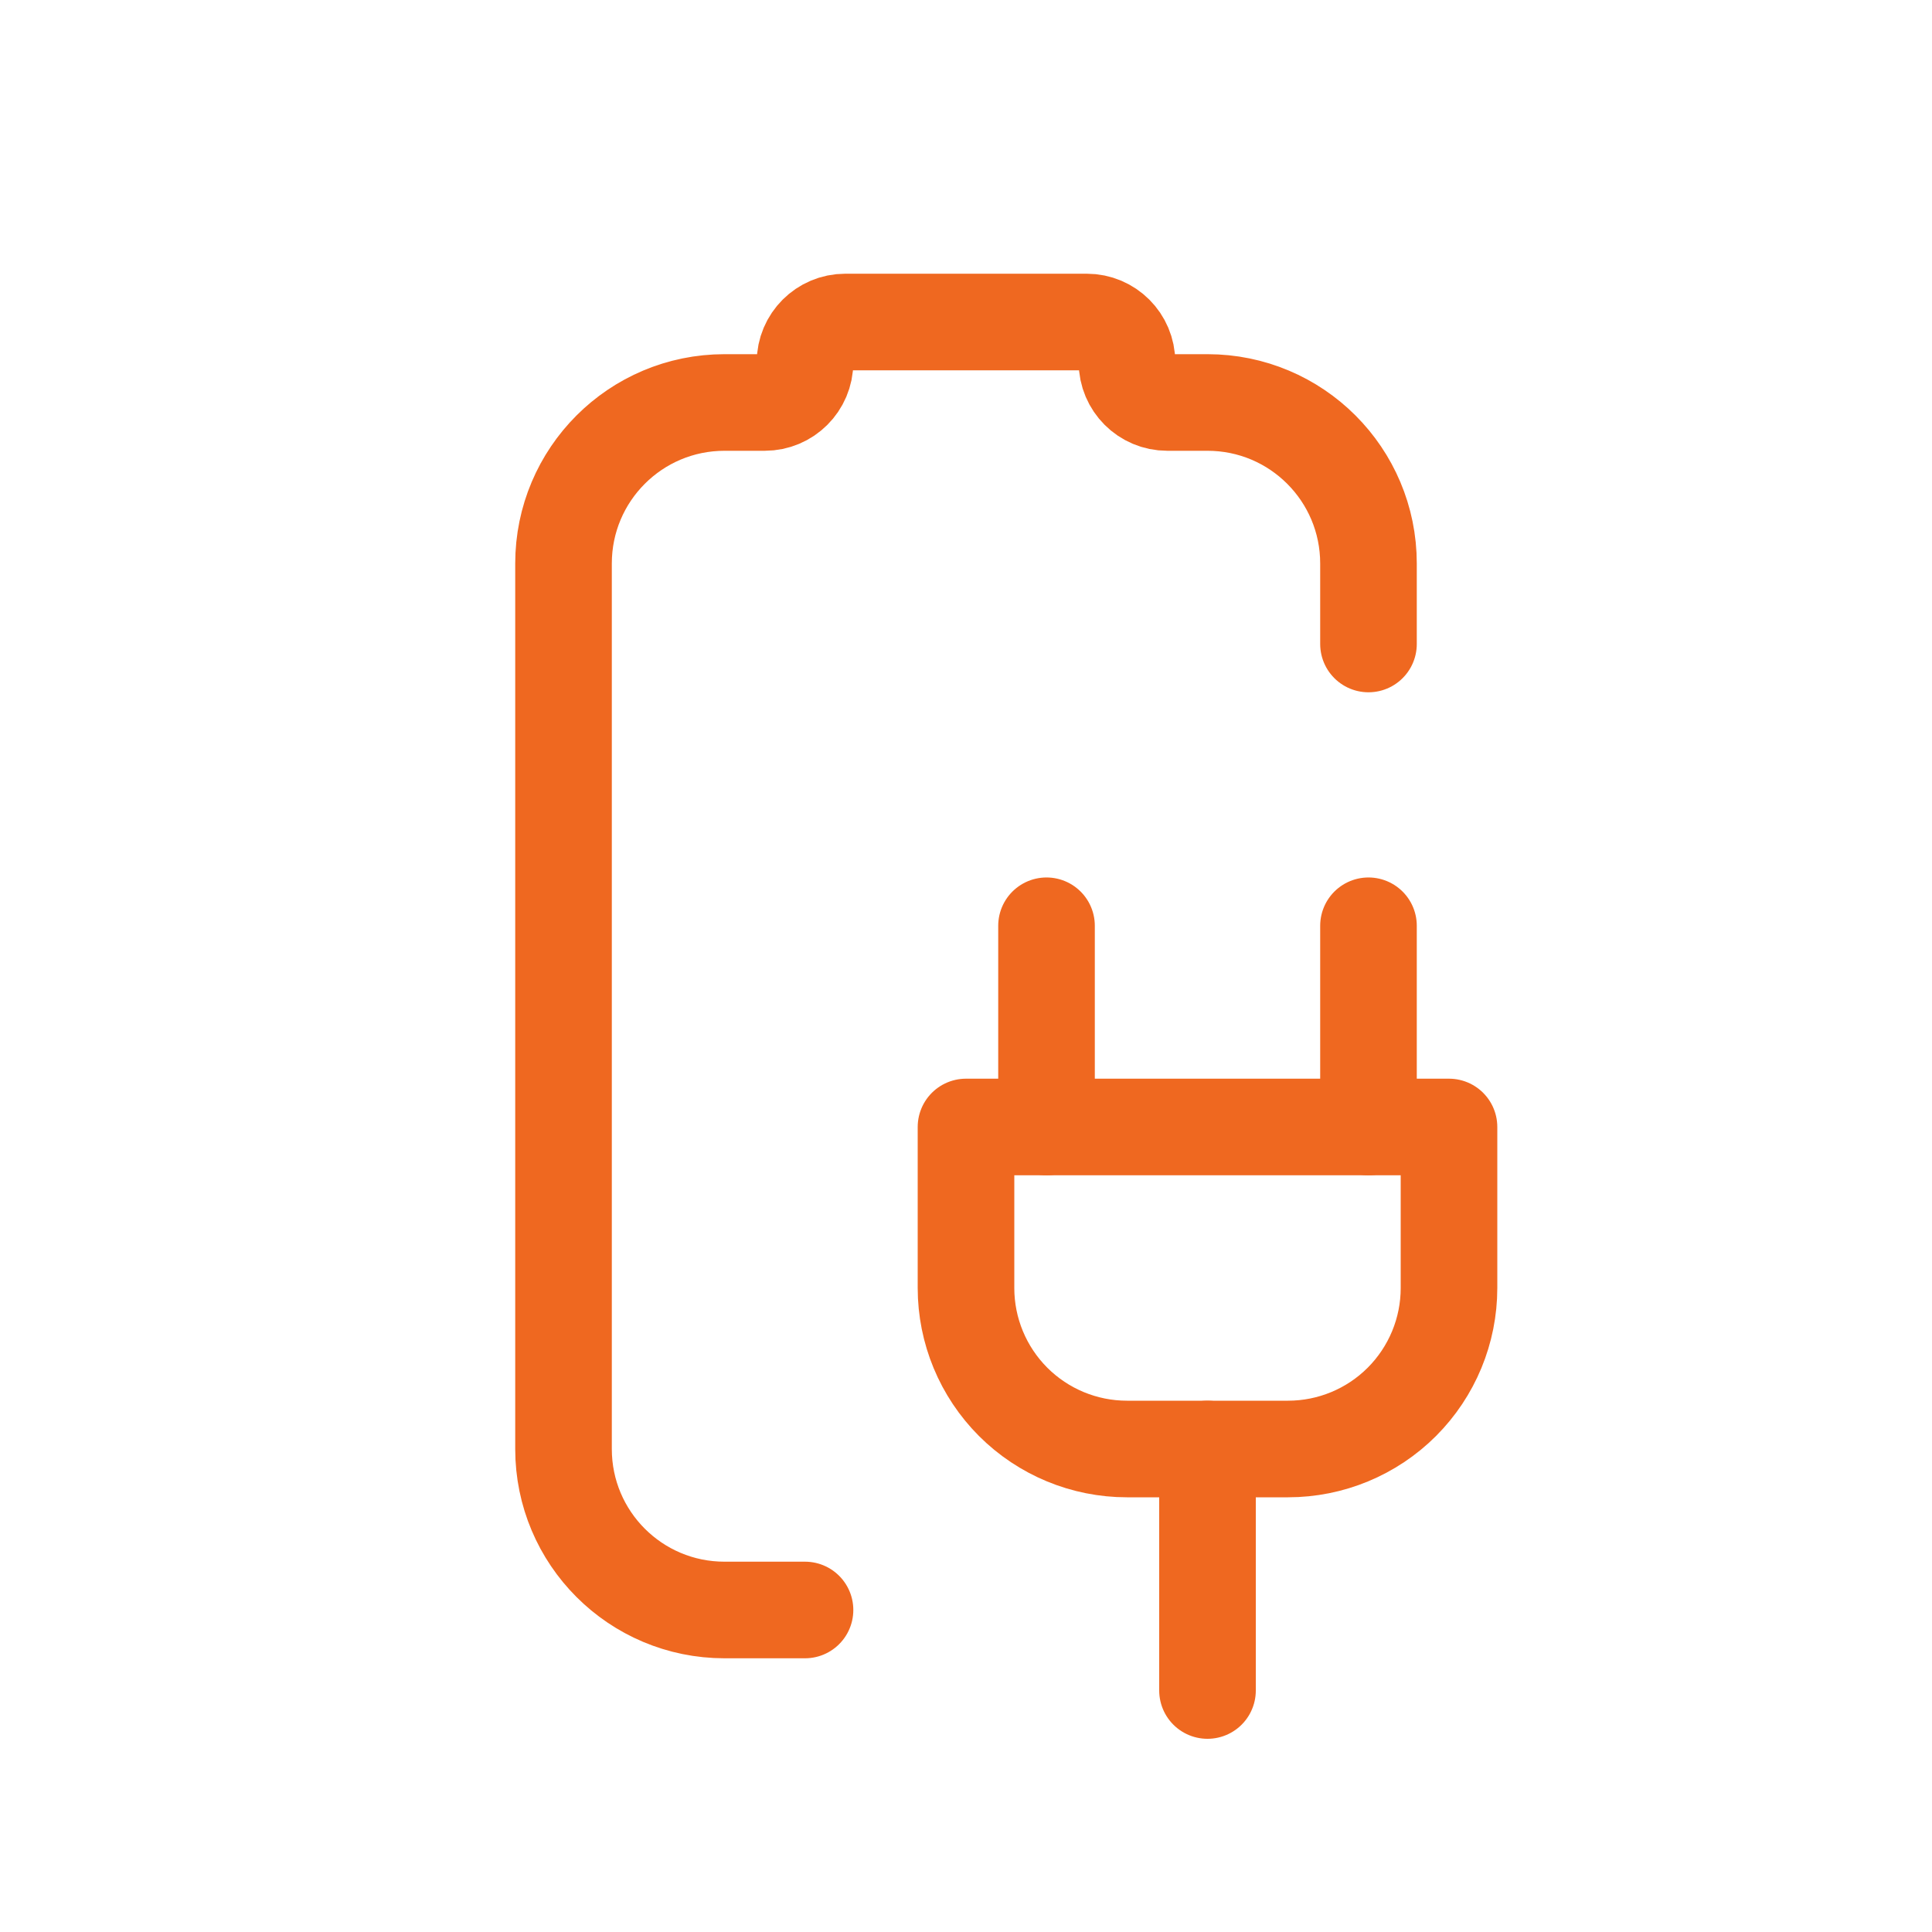
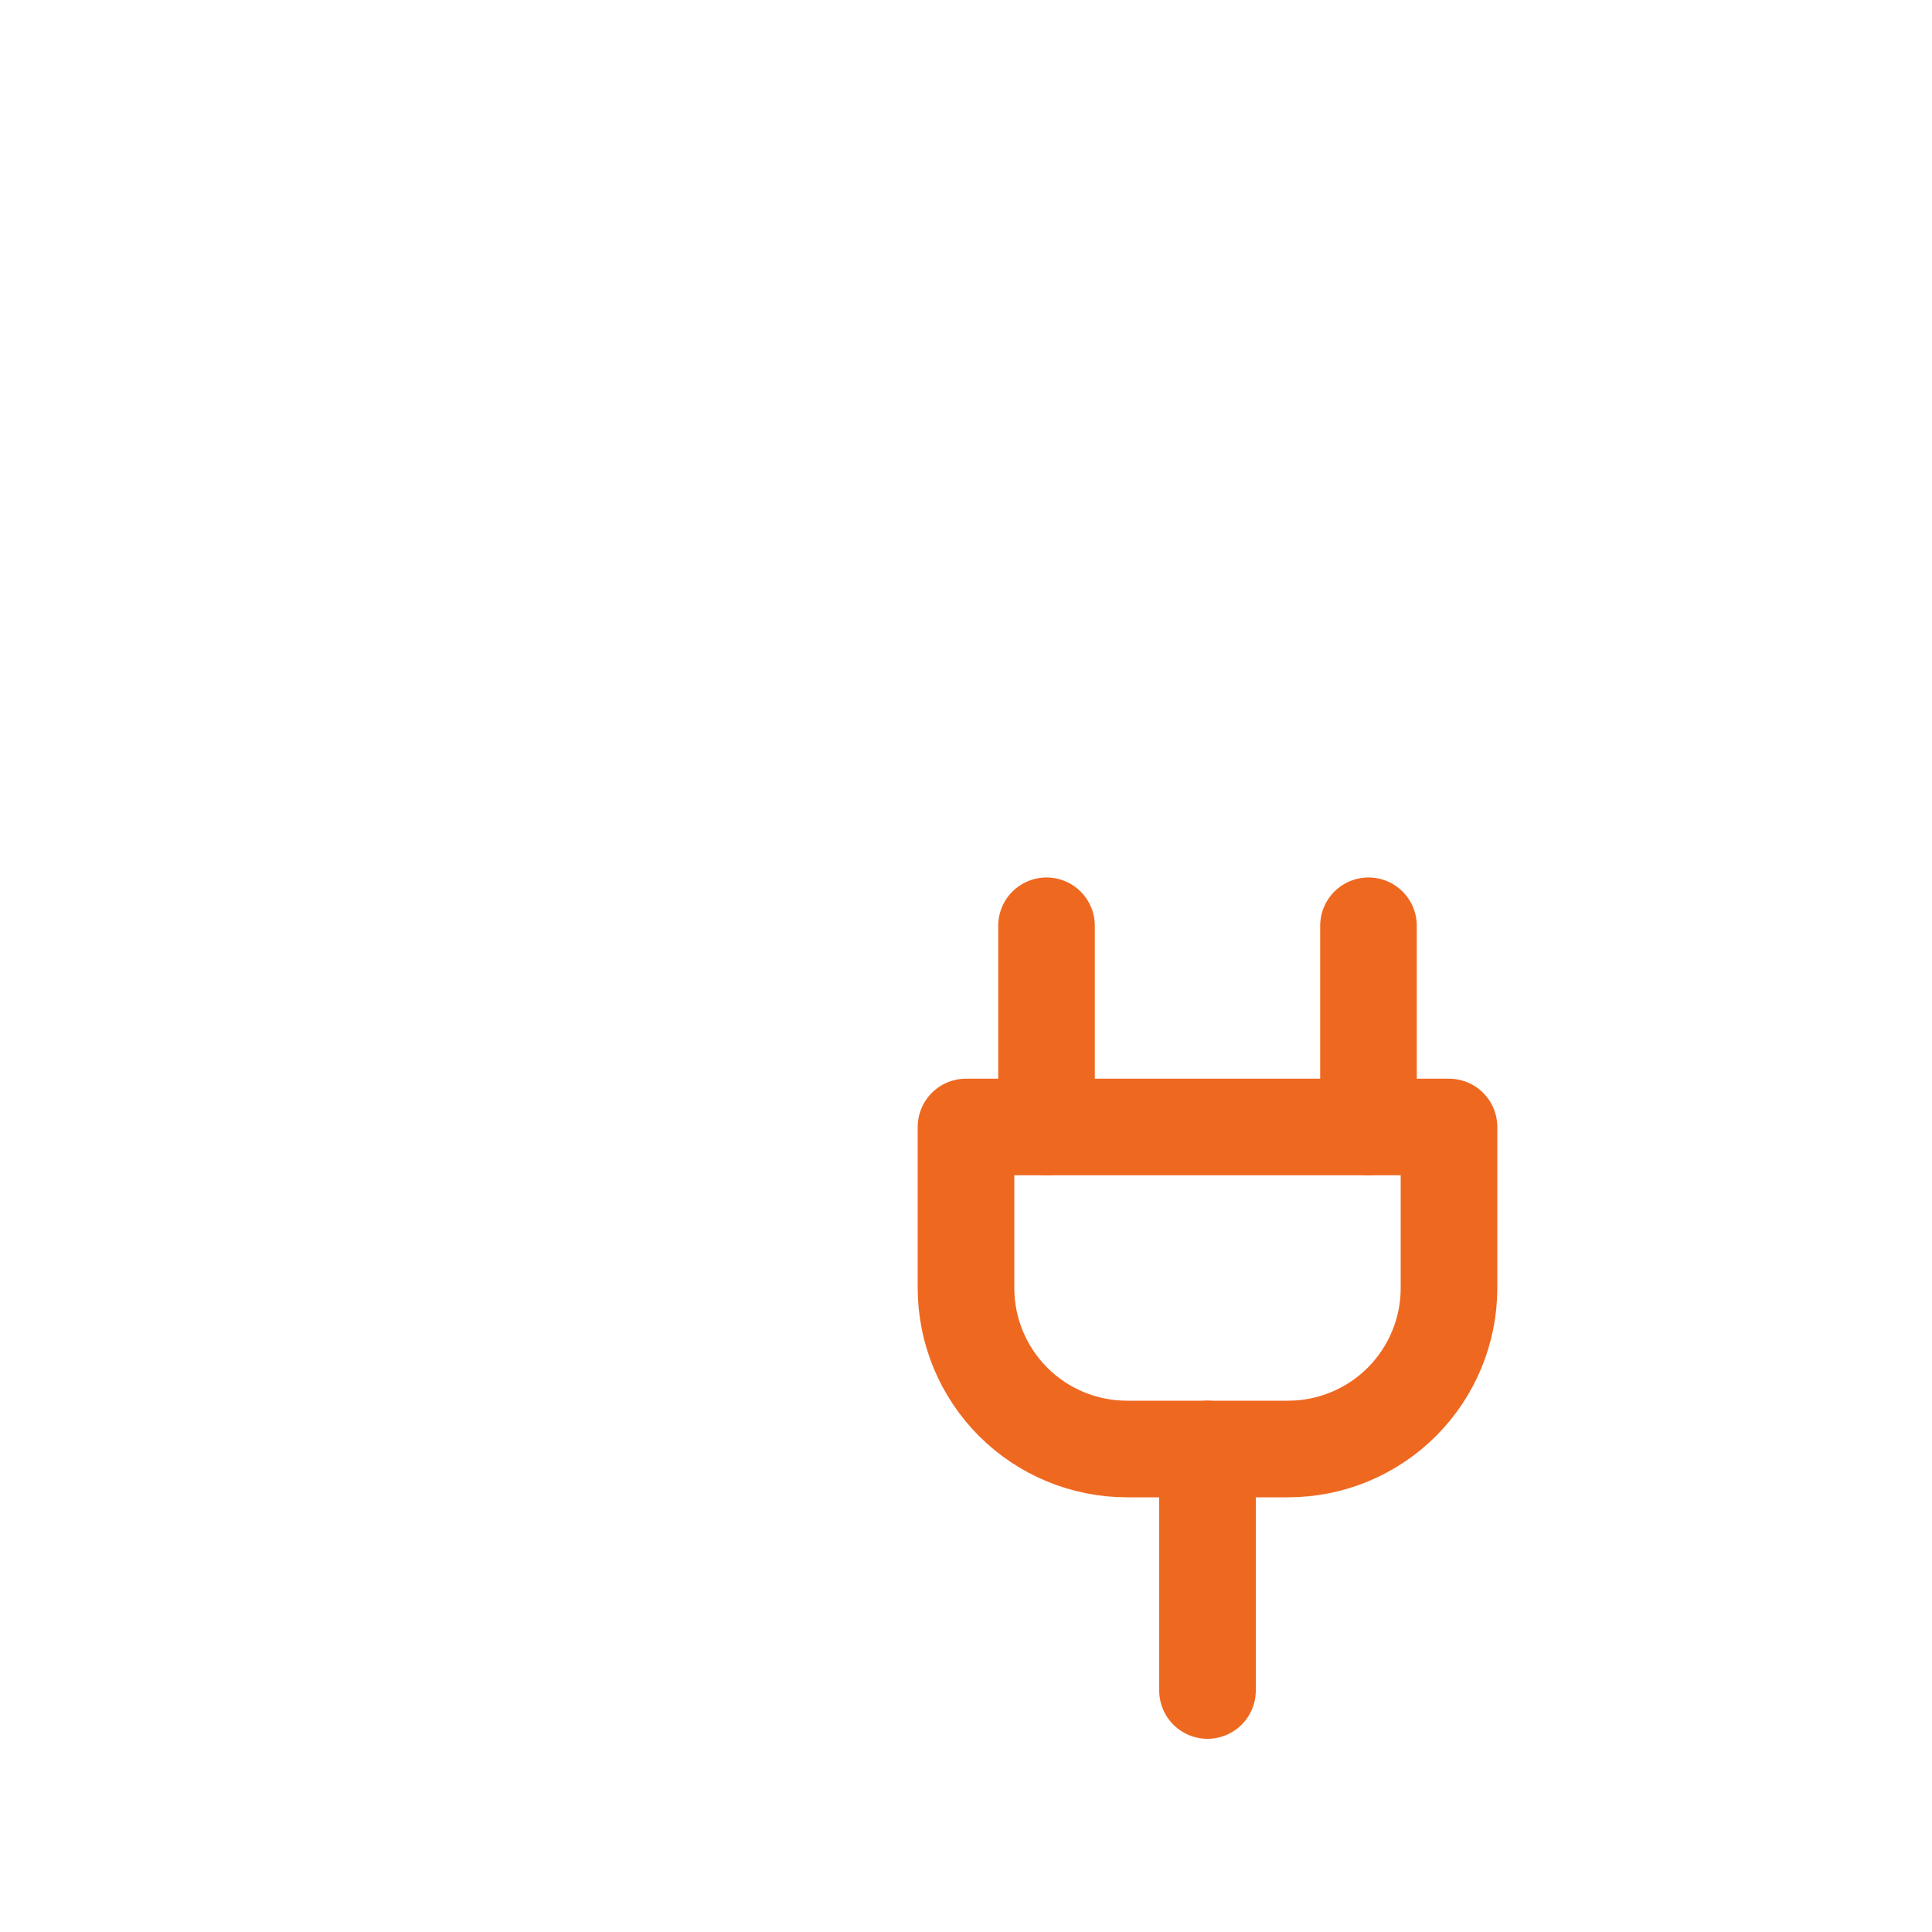
<svg xmlns="http://www.w3.org/2000/svg" width="40" height="40" viewBox="0 0 40 40" fill="none">
-   <path d="M28.333 13.333V11.667C28.333 9.825 26.842 8.333 25 8.333H24.167C23.707 8.333 23.333 7.96 23.333 7.5C23.333 7.04 22.96 6.667 22.5 6.667H17.5C17.04 6.667 16.667 7.04 16.667 7.5C16.667 7.96 16.293 8.333 15.833 8.333H15C13.158 8.333 11.667 9.825 11.667 11.667V30C11.667 31.842 13.158 33.333 15 33.333H16.667" stroke="#EF6820" stroke-width="2" stroke-linecap="round" stroke-linejoin="round" />
  <path d="M20 23.333H30V26.667C30 27.551 29.649 28.398 29.024 29.024C28.399 29.649 27.551 30 26.667 30H23.333C22.449 30 21.601 29.649 20.976 29.024C20.351 28.398 20 27.551 20 26.667V23.333Z" stroke="#EF6820" stroke-width="2" stroke-linecap="round" stroke-linejoin="round" />
  <path d="M25 35V30" stroke="#EF6820" stroke-width="2" stroke-linecap="round" stroke-linejoin="round" />
  <path d="M21.667 23.333V19.167" stroke="#EF6820" stroke-width="2" stroke-linecap="round" stroke-linejoin="round" />
  <path d="M28.333 23.333V19.167" stroke="#EF6820" stroke-width="2" stroke-linecap="round" stroke-linejoin="round" />
</svg>